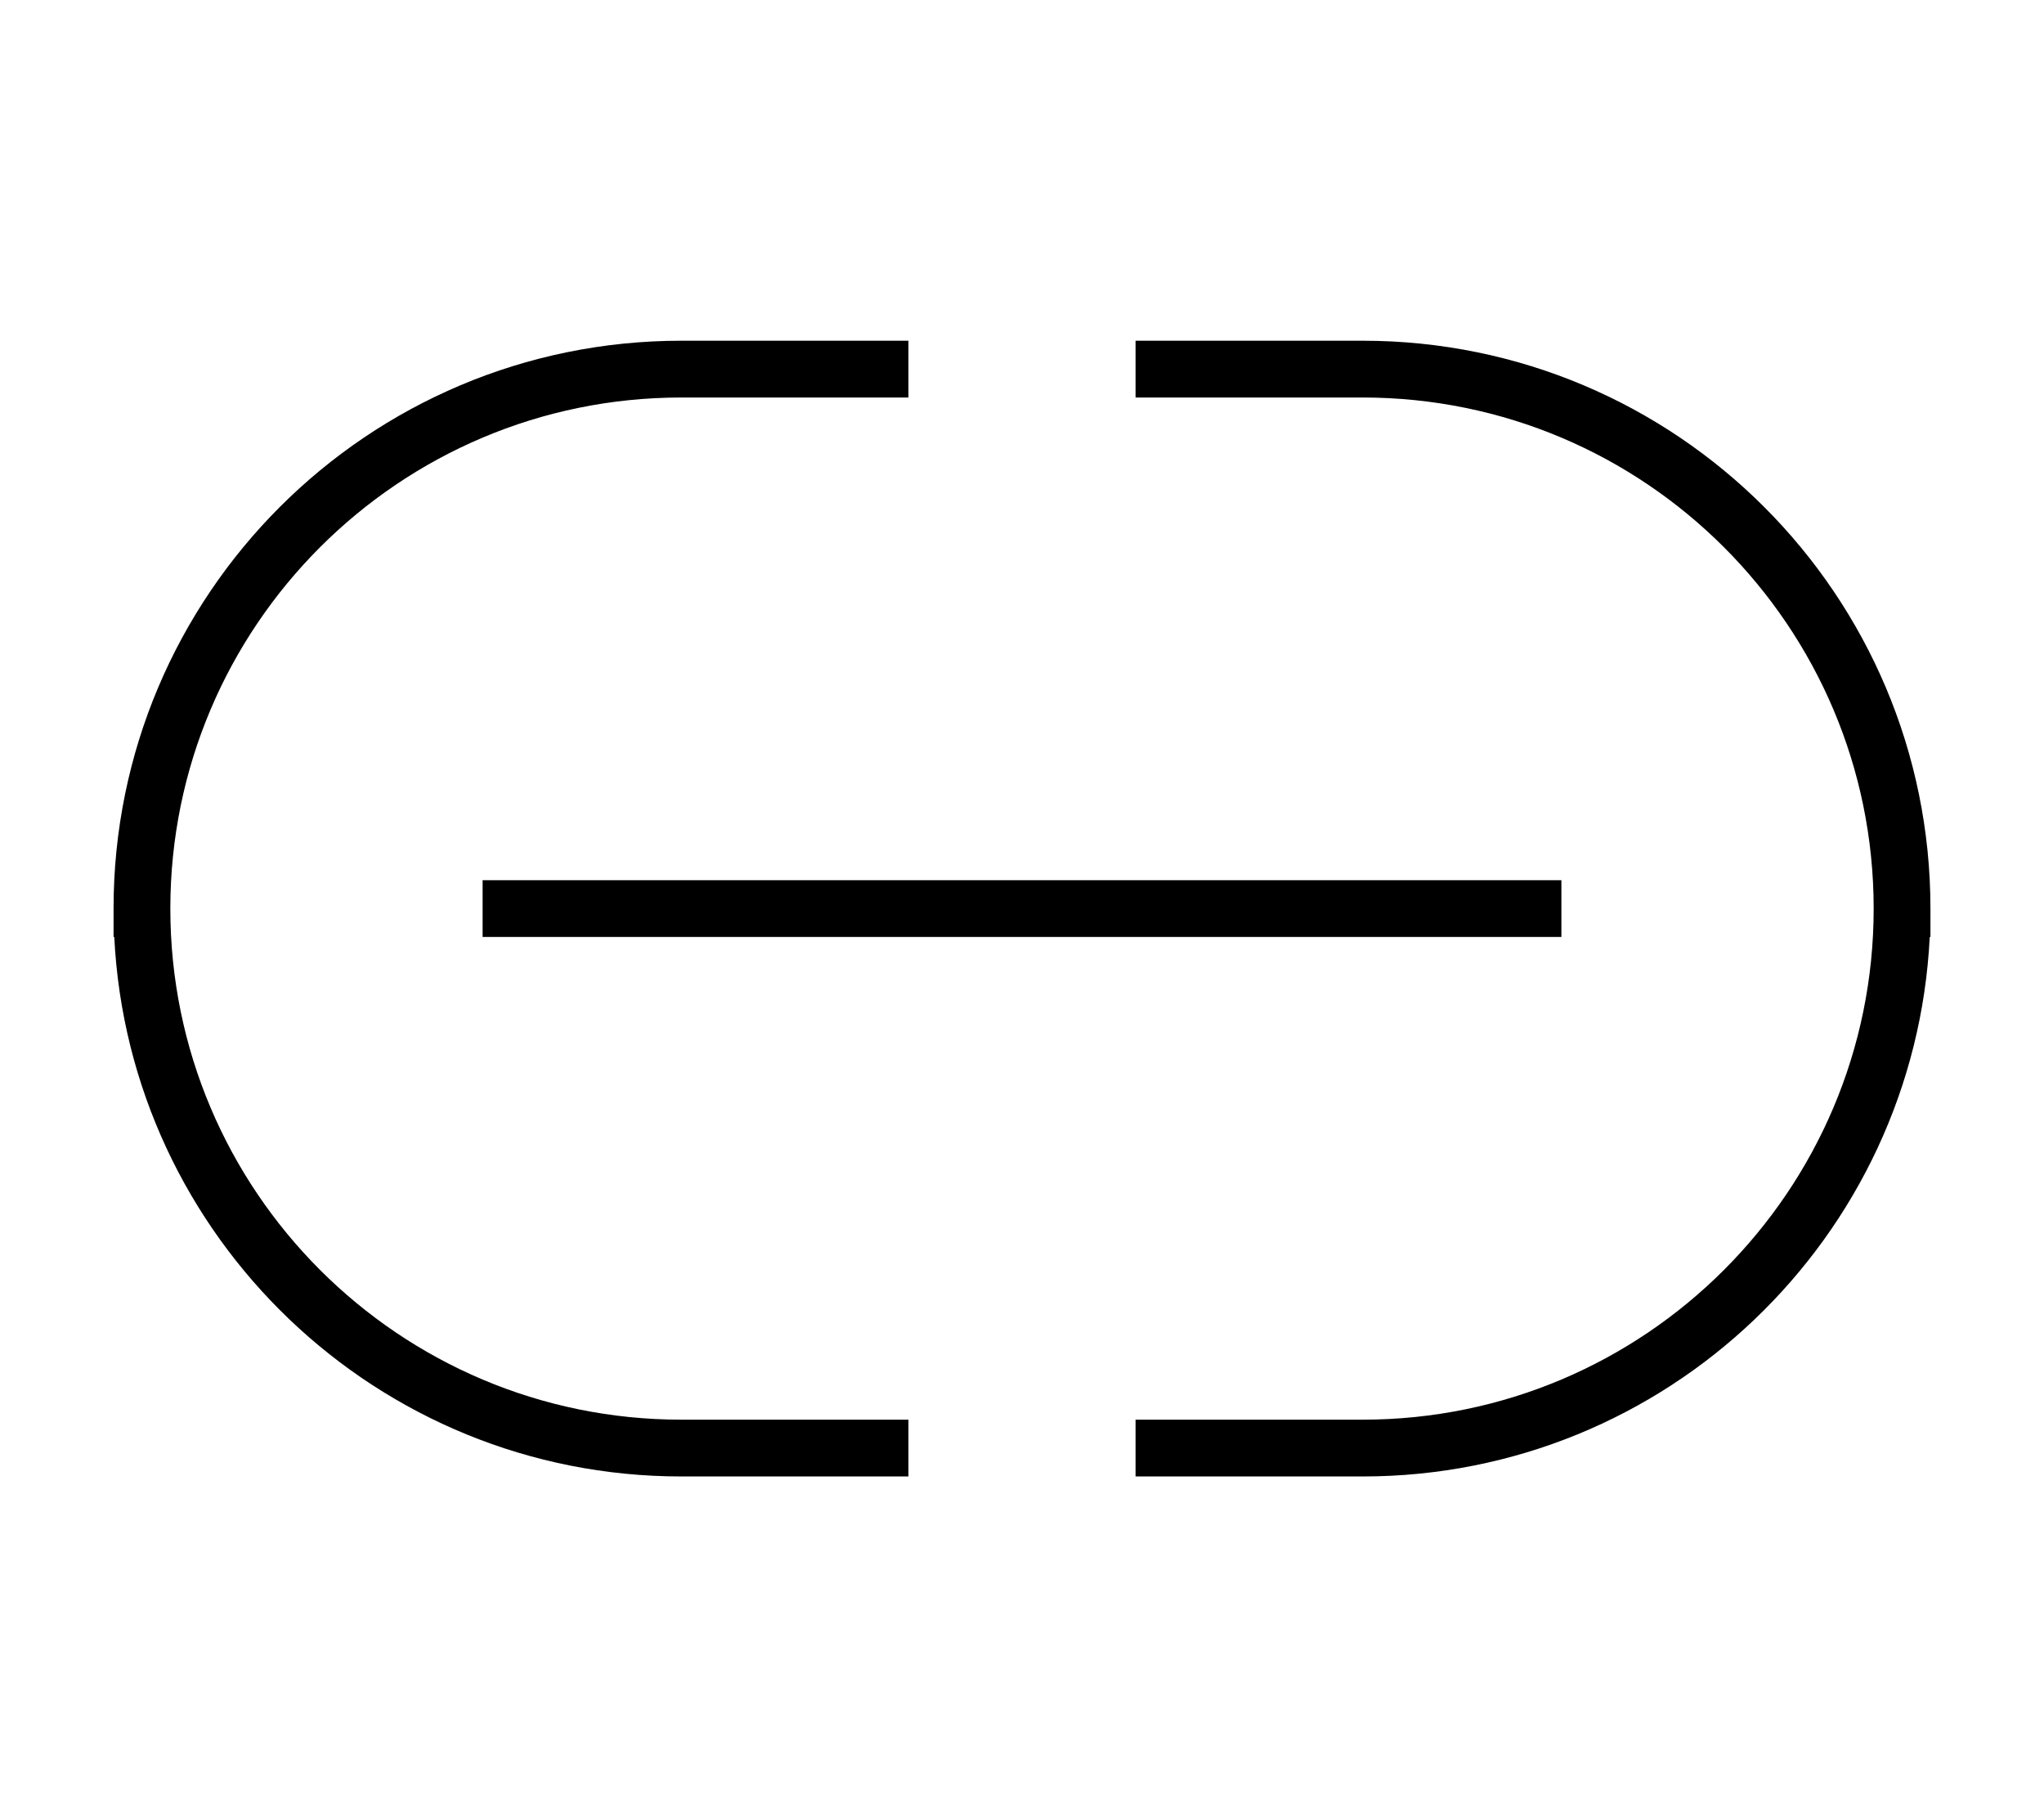
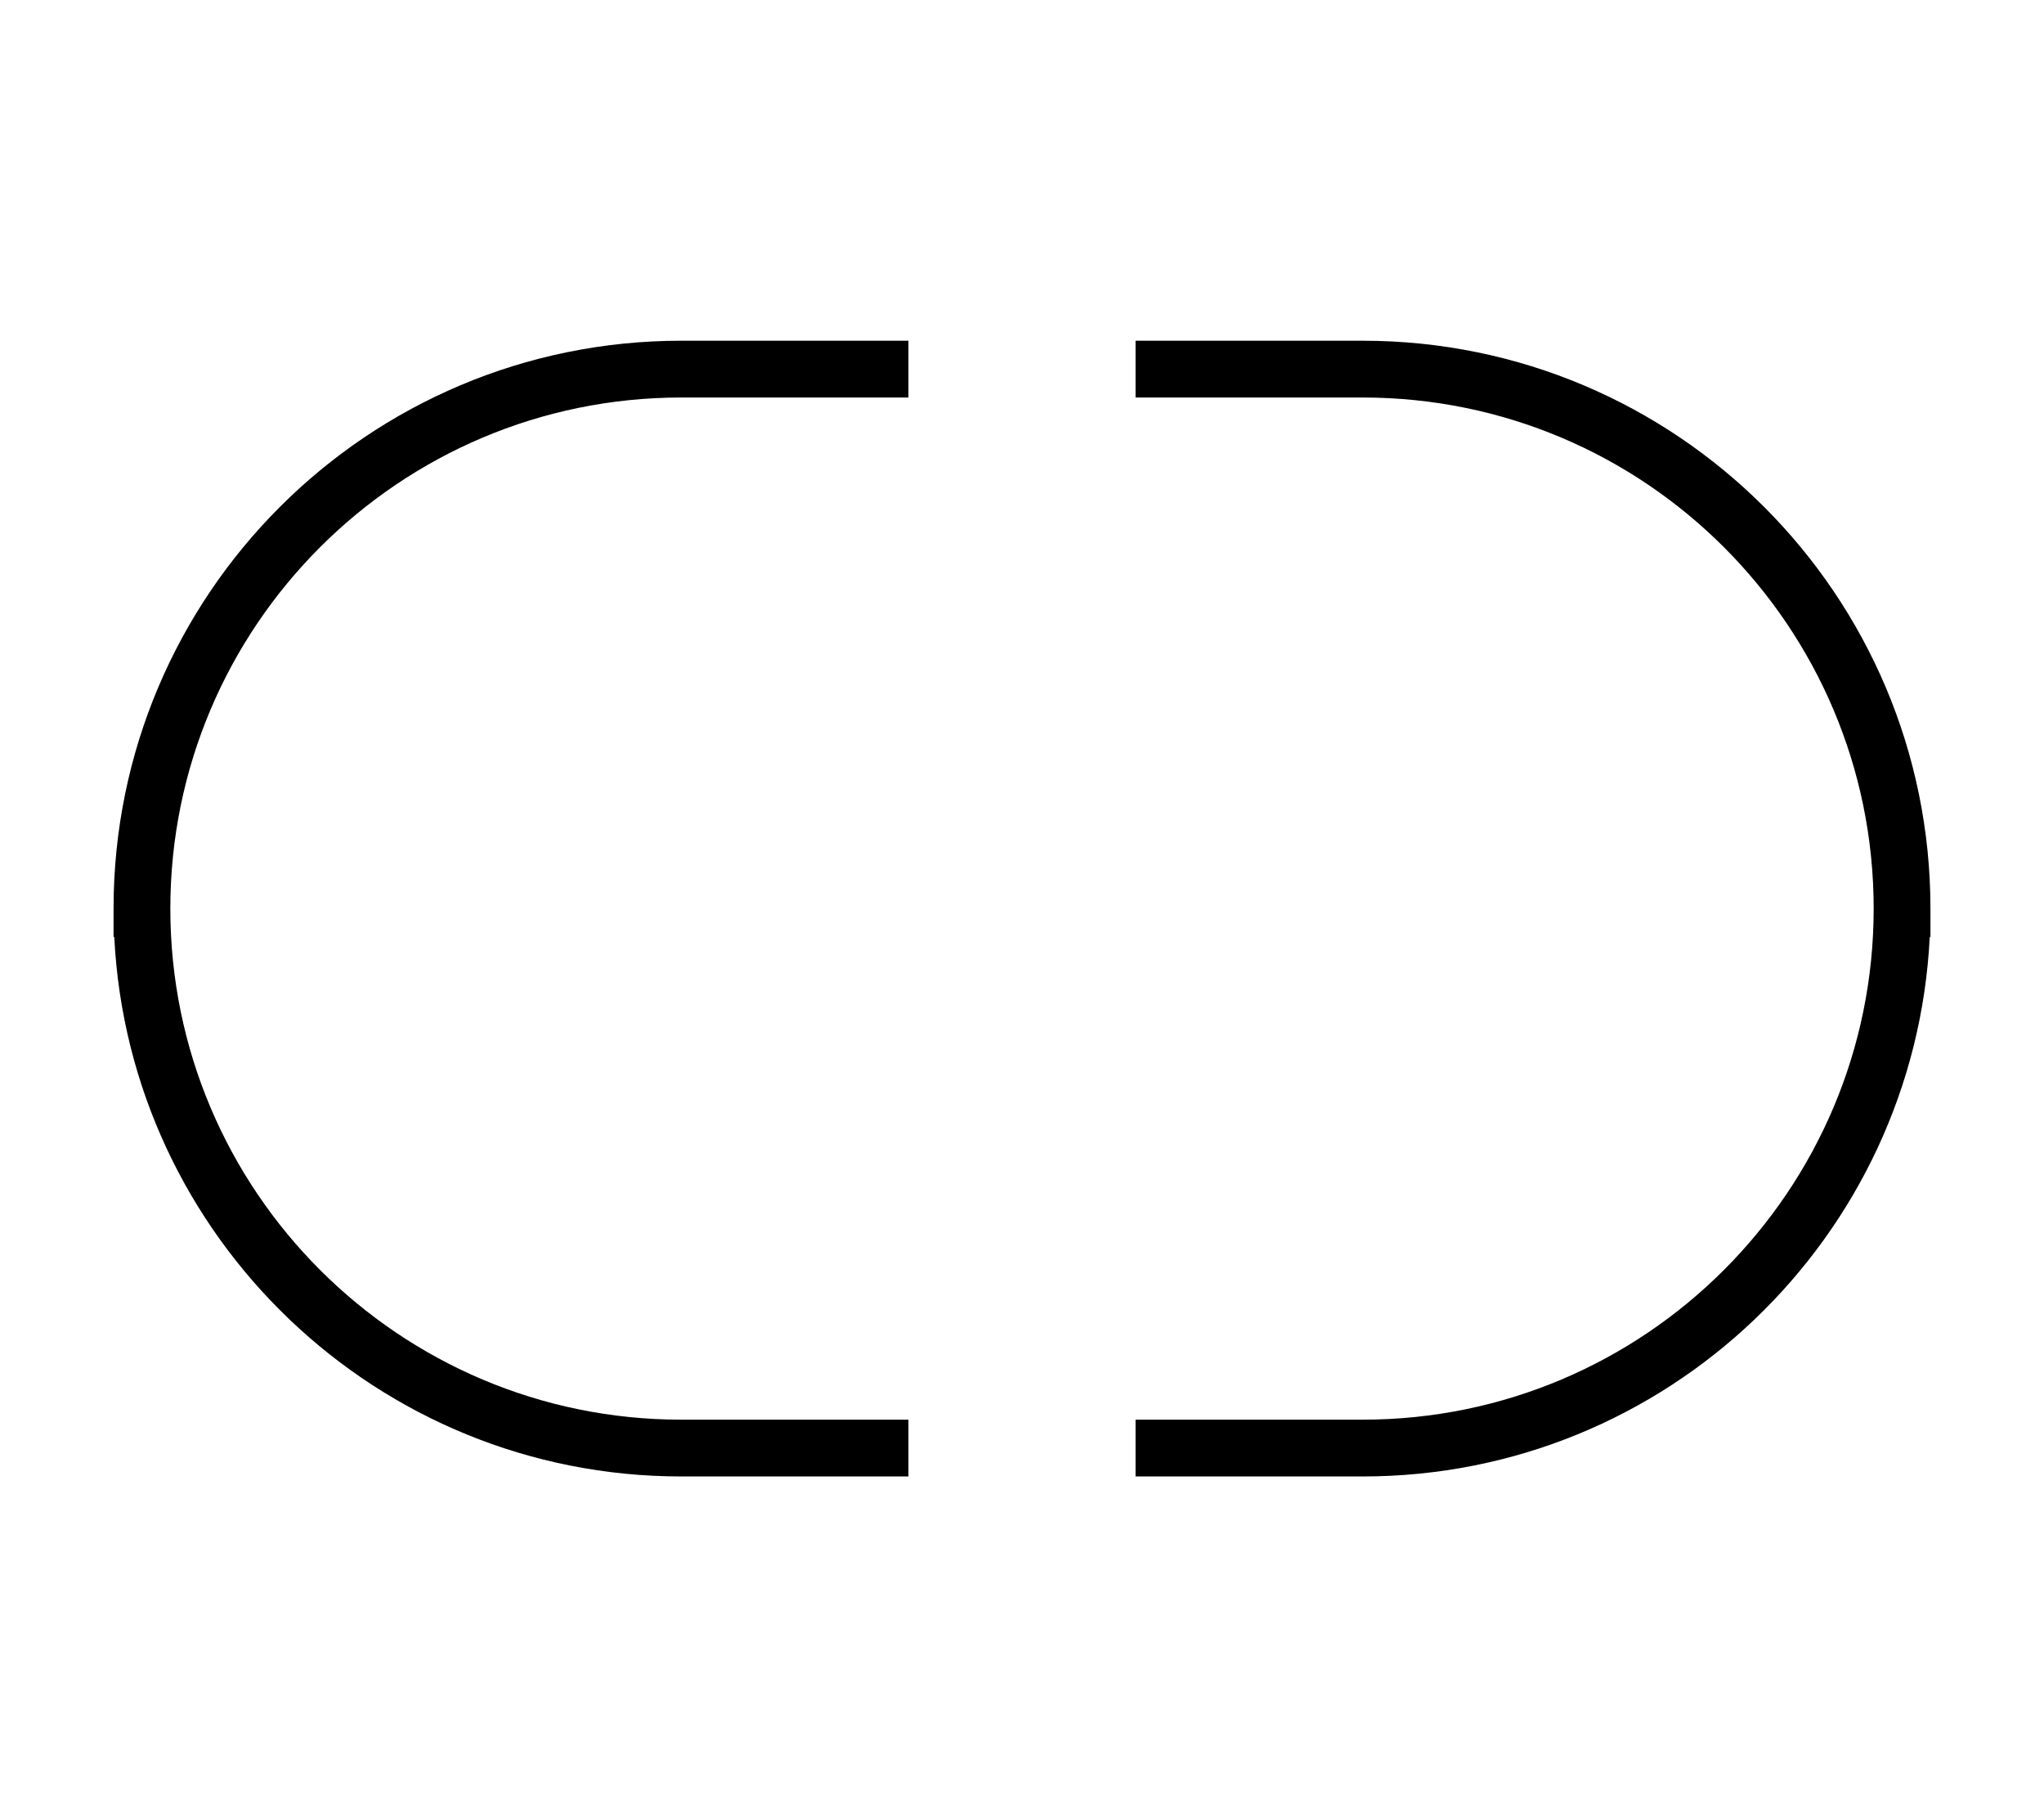
<svg xmlns="http://www.w3.org/2000/svg" viewBox="0 0 576 512">
  <defs>
    <style>.fa-secondary{opacity:.4}</style>
  </defs>
-   <path class="fa-secondary" d="" />
-   <path class="fa-primary" d="M32 256c0-88.4 71.6-160 160-160l56 0 8 0 0 16-8 0-56 0c-79.5 0-144 64.5-144 144s64.5 144 144 144l56 0 8 0 0 16-8 0-56 0c-85.7 0-155.6-67.4-159.8-152l-.2 0 0-8zm512 0l0 8-.2 0c-4.2 84.6-74.1 152-159.8 152l-56 0-8 0 0-16 8 0 56 0c79.5 0 144-64.5 144-144s-64.5-144-144-144l-56 0-8 0 0-16 8 0 56 0c88.4 0 160 71.6 160 160zm-400-8l288 0 8 0 0 16-8 0-288 0-8 0 0-16 8 0z" />
+   <path class="fa-primary" d="M32 256c0-88.4 71.6-160 160-160l56 0 8 0 0 16-8 0-56 0c-79.5 0-144 64.5-144 144s64.5 144 144 144l56 0 8 0 0 16-8 0-56 0c-85.7 0-155.6-67.4-159.8-152l-.2 0 0-8zm512 0l0 8-.2 0c-4.2 84.6-74.1 152-159.8 152l-56 0-8 0 0-16 8 0 56 0c79.5 0 144-64.5 144-144s-64.5-144-144-144l-56 0-8 0 0-16 8 0 56 0c88.4 0 160 71.6 160 160zm-400-8z" />
</svg>